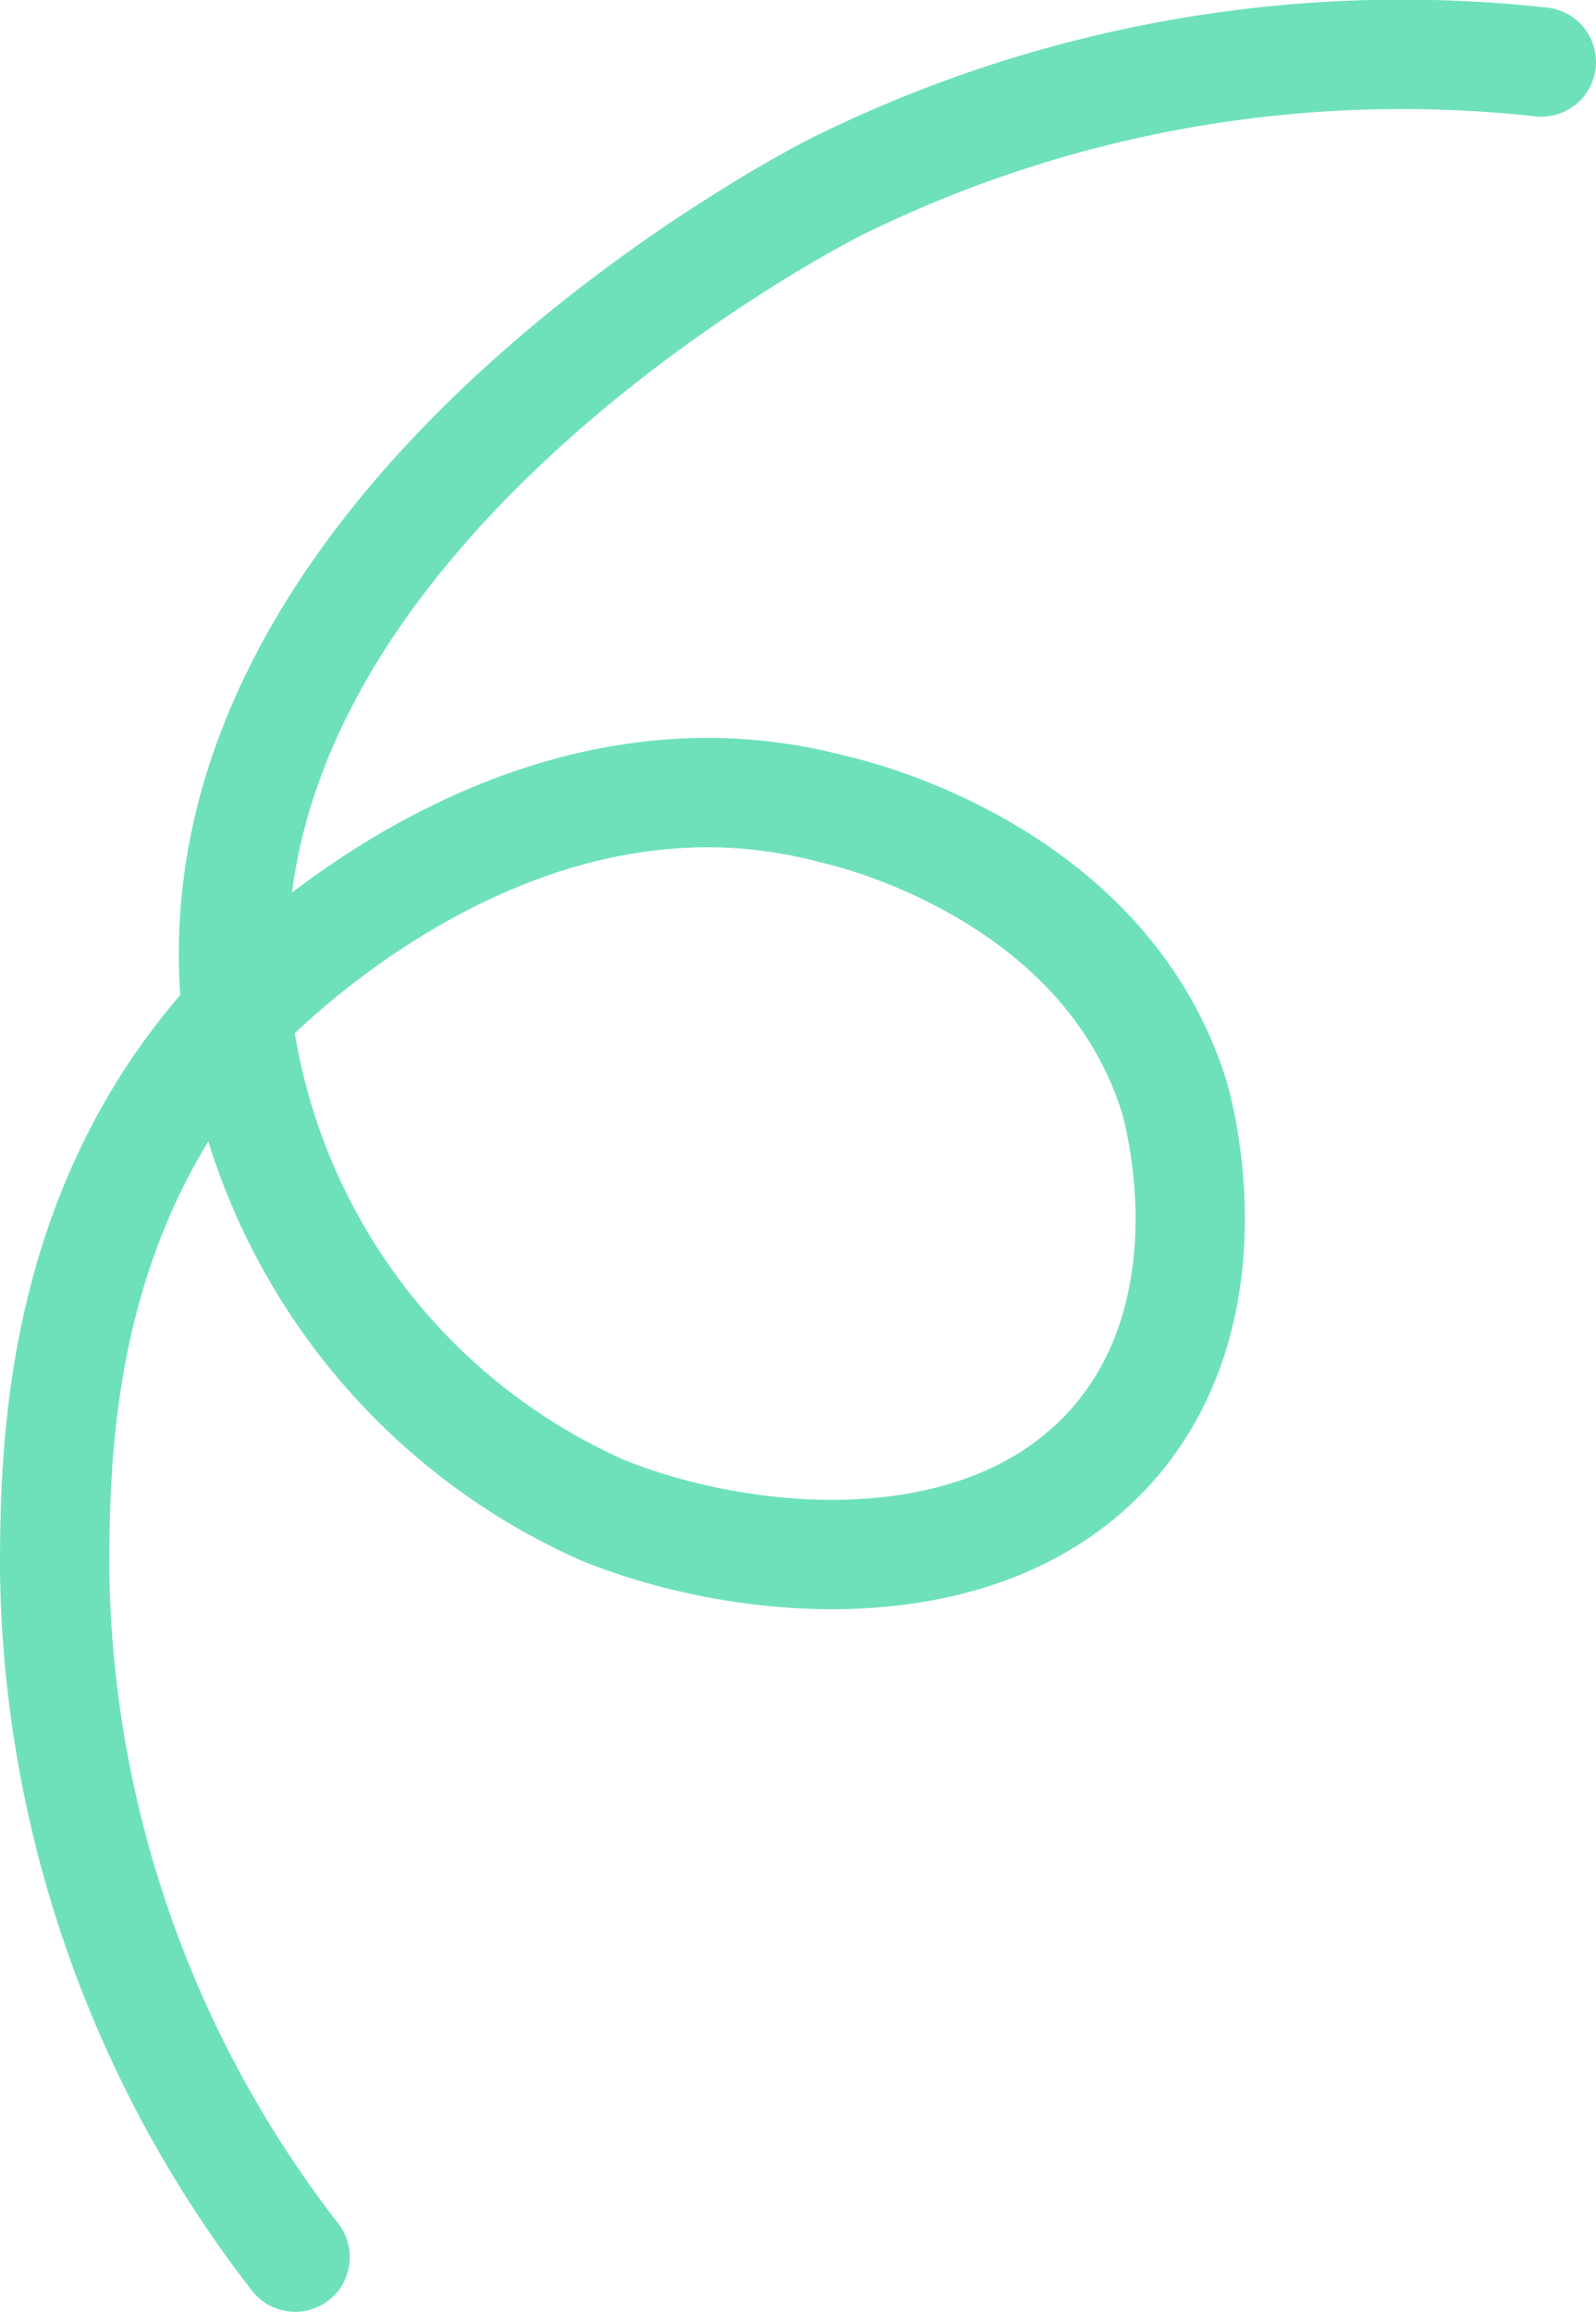
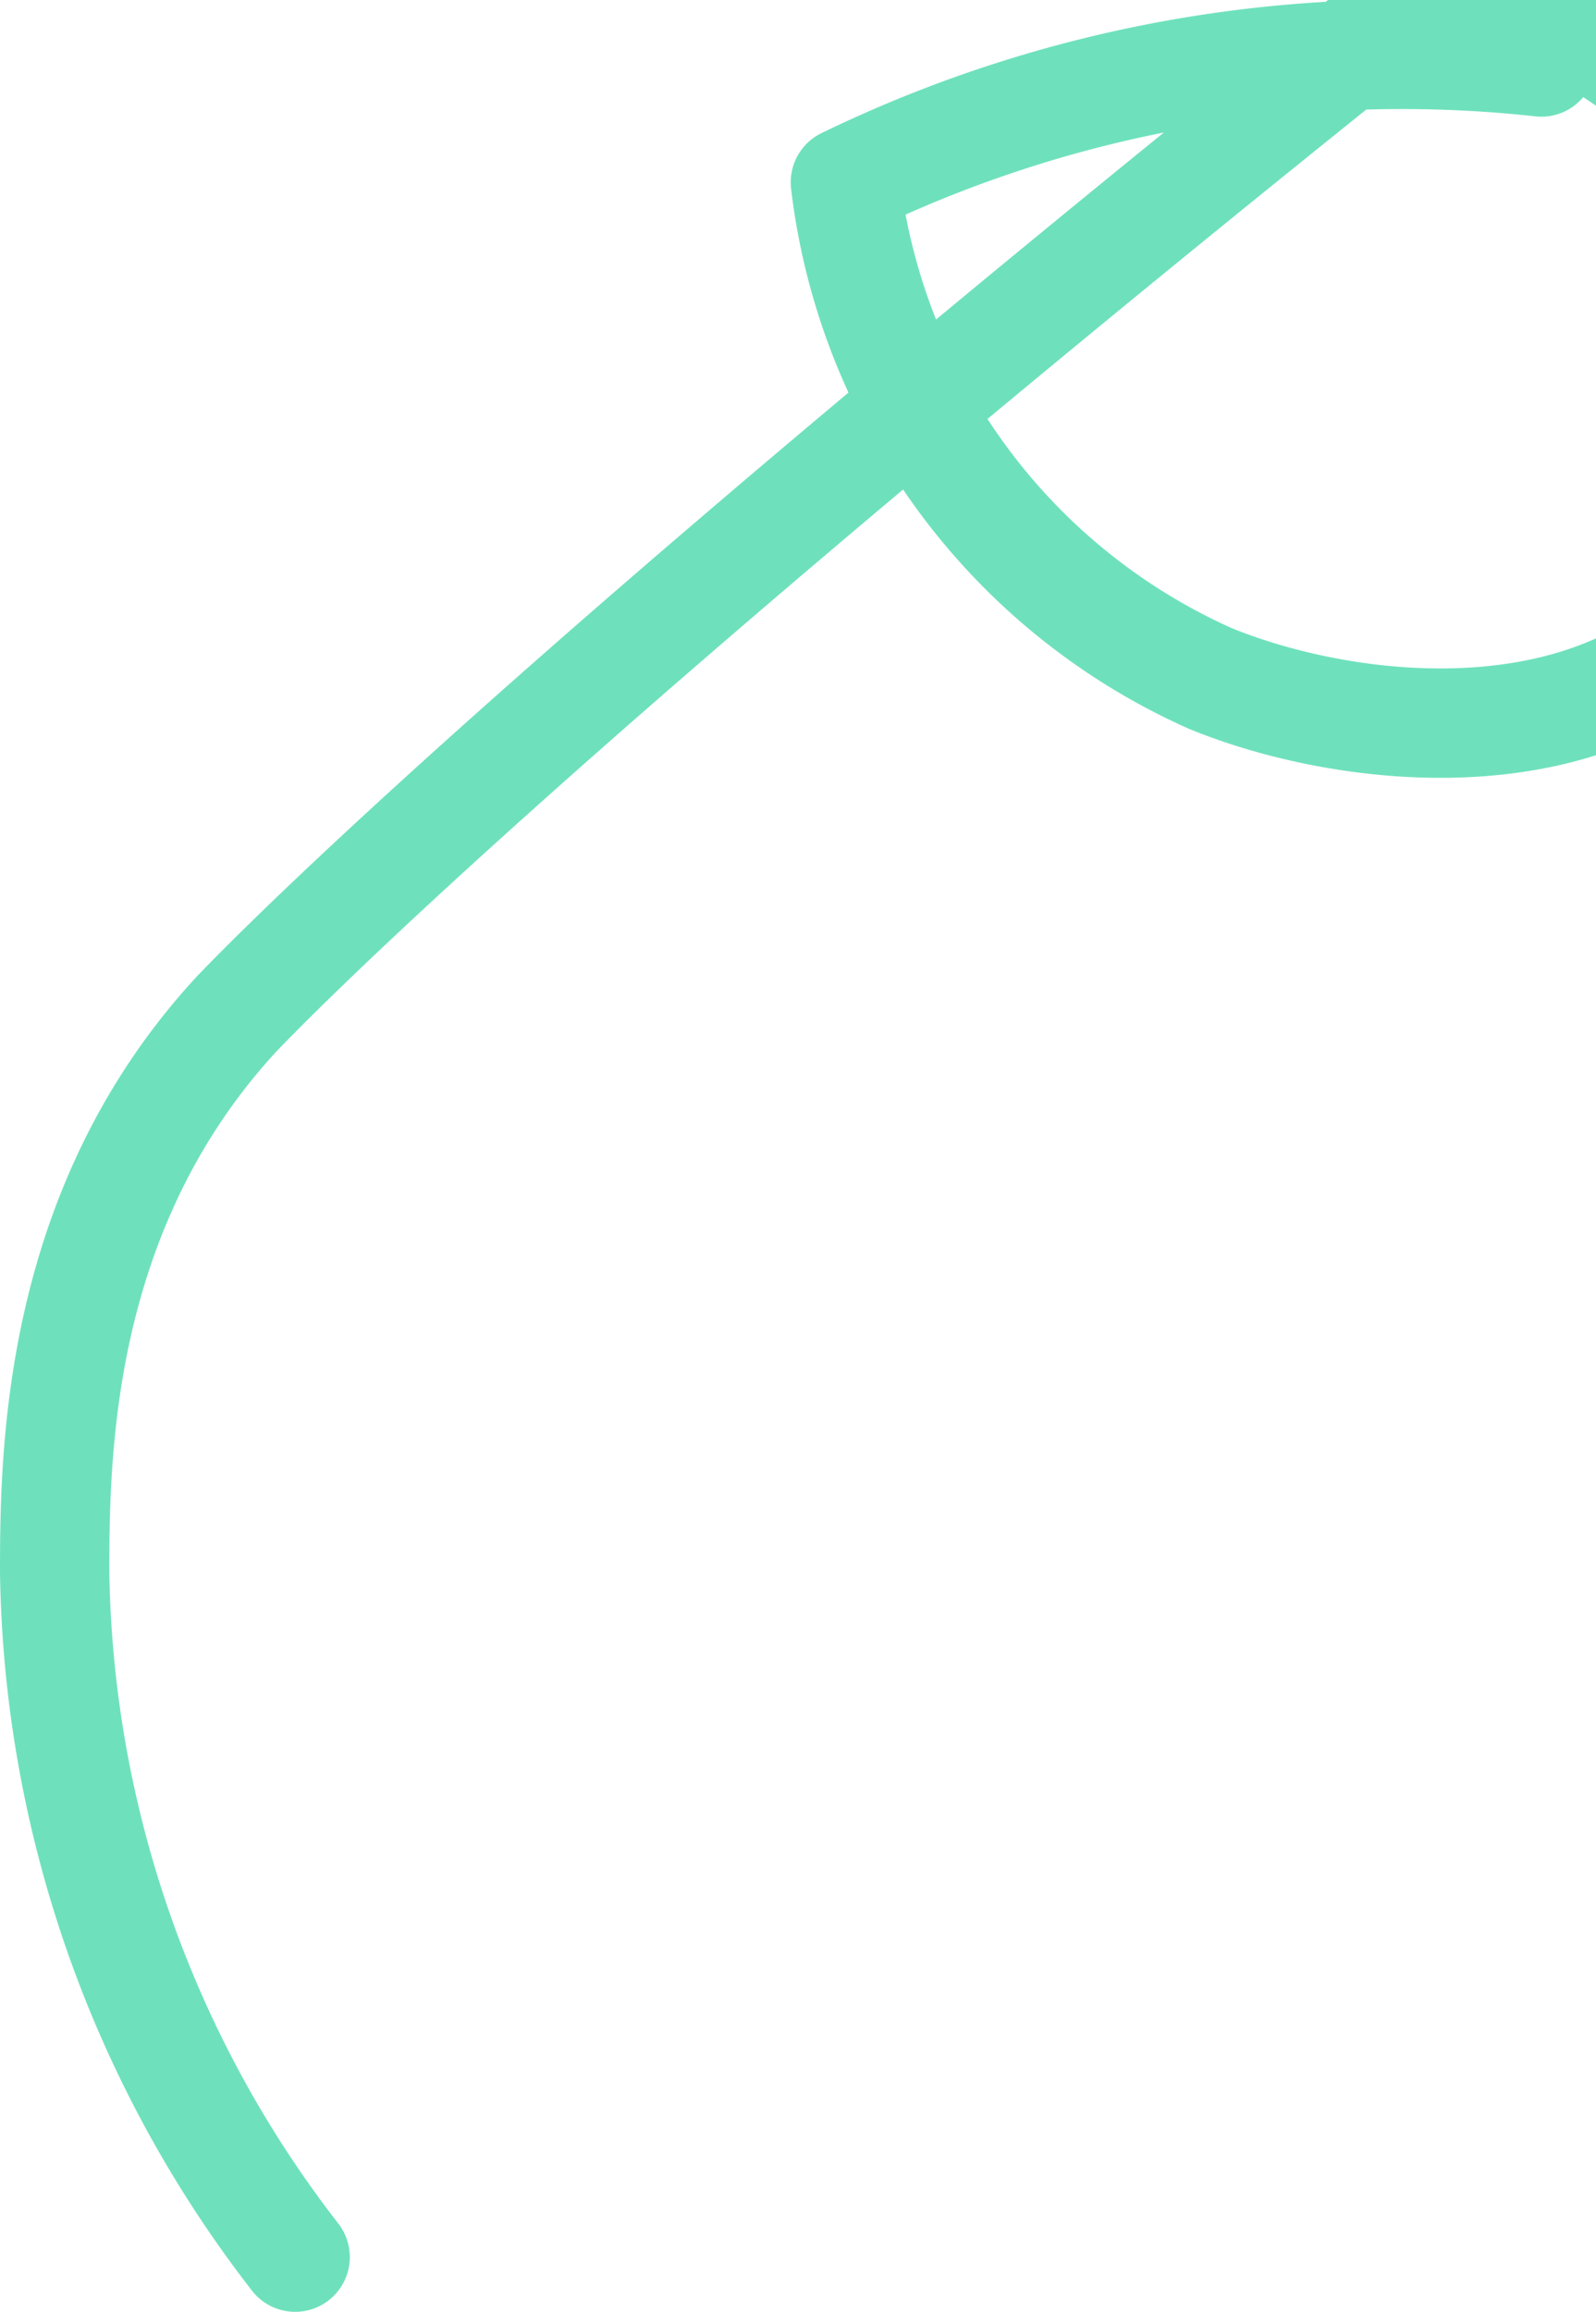
<svg xmlns="http://www.w3.org/2000/svg" viewBox="0 0 43.8 63.4">
  <defs>
    <style>.cls-1{fill:none;stroke:#6ee1bc;stroke-linecap:round;stroke-linejoin:round;stroke-width:3px;}</style>
  </defs>
  <g id="Camada_2" data-name="Camada 2">
    <g id="Camada_1-2" data-name="Camada 1">
      <g id="Camada_2-2" data-name="Camada 2">
        <g id="Camada_1-2-2" data-name="Camada 1-2">
-           <path class="cls-1" d="M42.3,1.7A35,35,0,0,0,23.2,5C22.3,5.4,5,14.4,6.5,27.8a17.1,17.1,0,0,0,10,13.6c3.9,1.6,10.8,2.3,14.3-2.1,3-3.8,1.5-9,1.4-9.3-1.9-5.9-8.4-7.6-9.3-7.8C14,19.8,6.8,27.5,6.5,27.8c-4.9,5.3-5,11.9-5,15.3A31.36,31.36,0,0,0,8.1,61.9" />
+           <path class="cls-1" d="M42.3,1.7A35,35,0,0,0,23.2,5a17.1,17.1,0,0,0,10,13.6c3.9,1.6,10.8,2.3,14.3-2.1,3-3.8,1.5-9,1.4-9.3-1.9-5.9-8.4-7.6-9.3-7.8C14,19.8,6.8,27.5,6.5,27.8c-4.9,5.3-5,11.9-5,15.3A31.36,31.36,0,0,0,8.1,61.9" />
        </g>
      </g>
    </g>
  </g>
</svg>